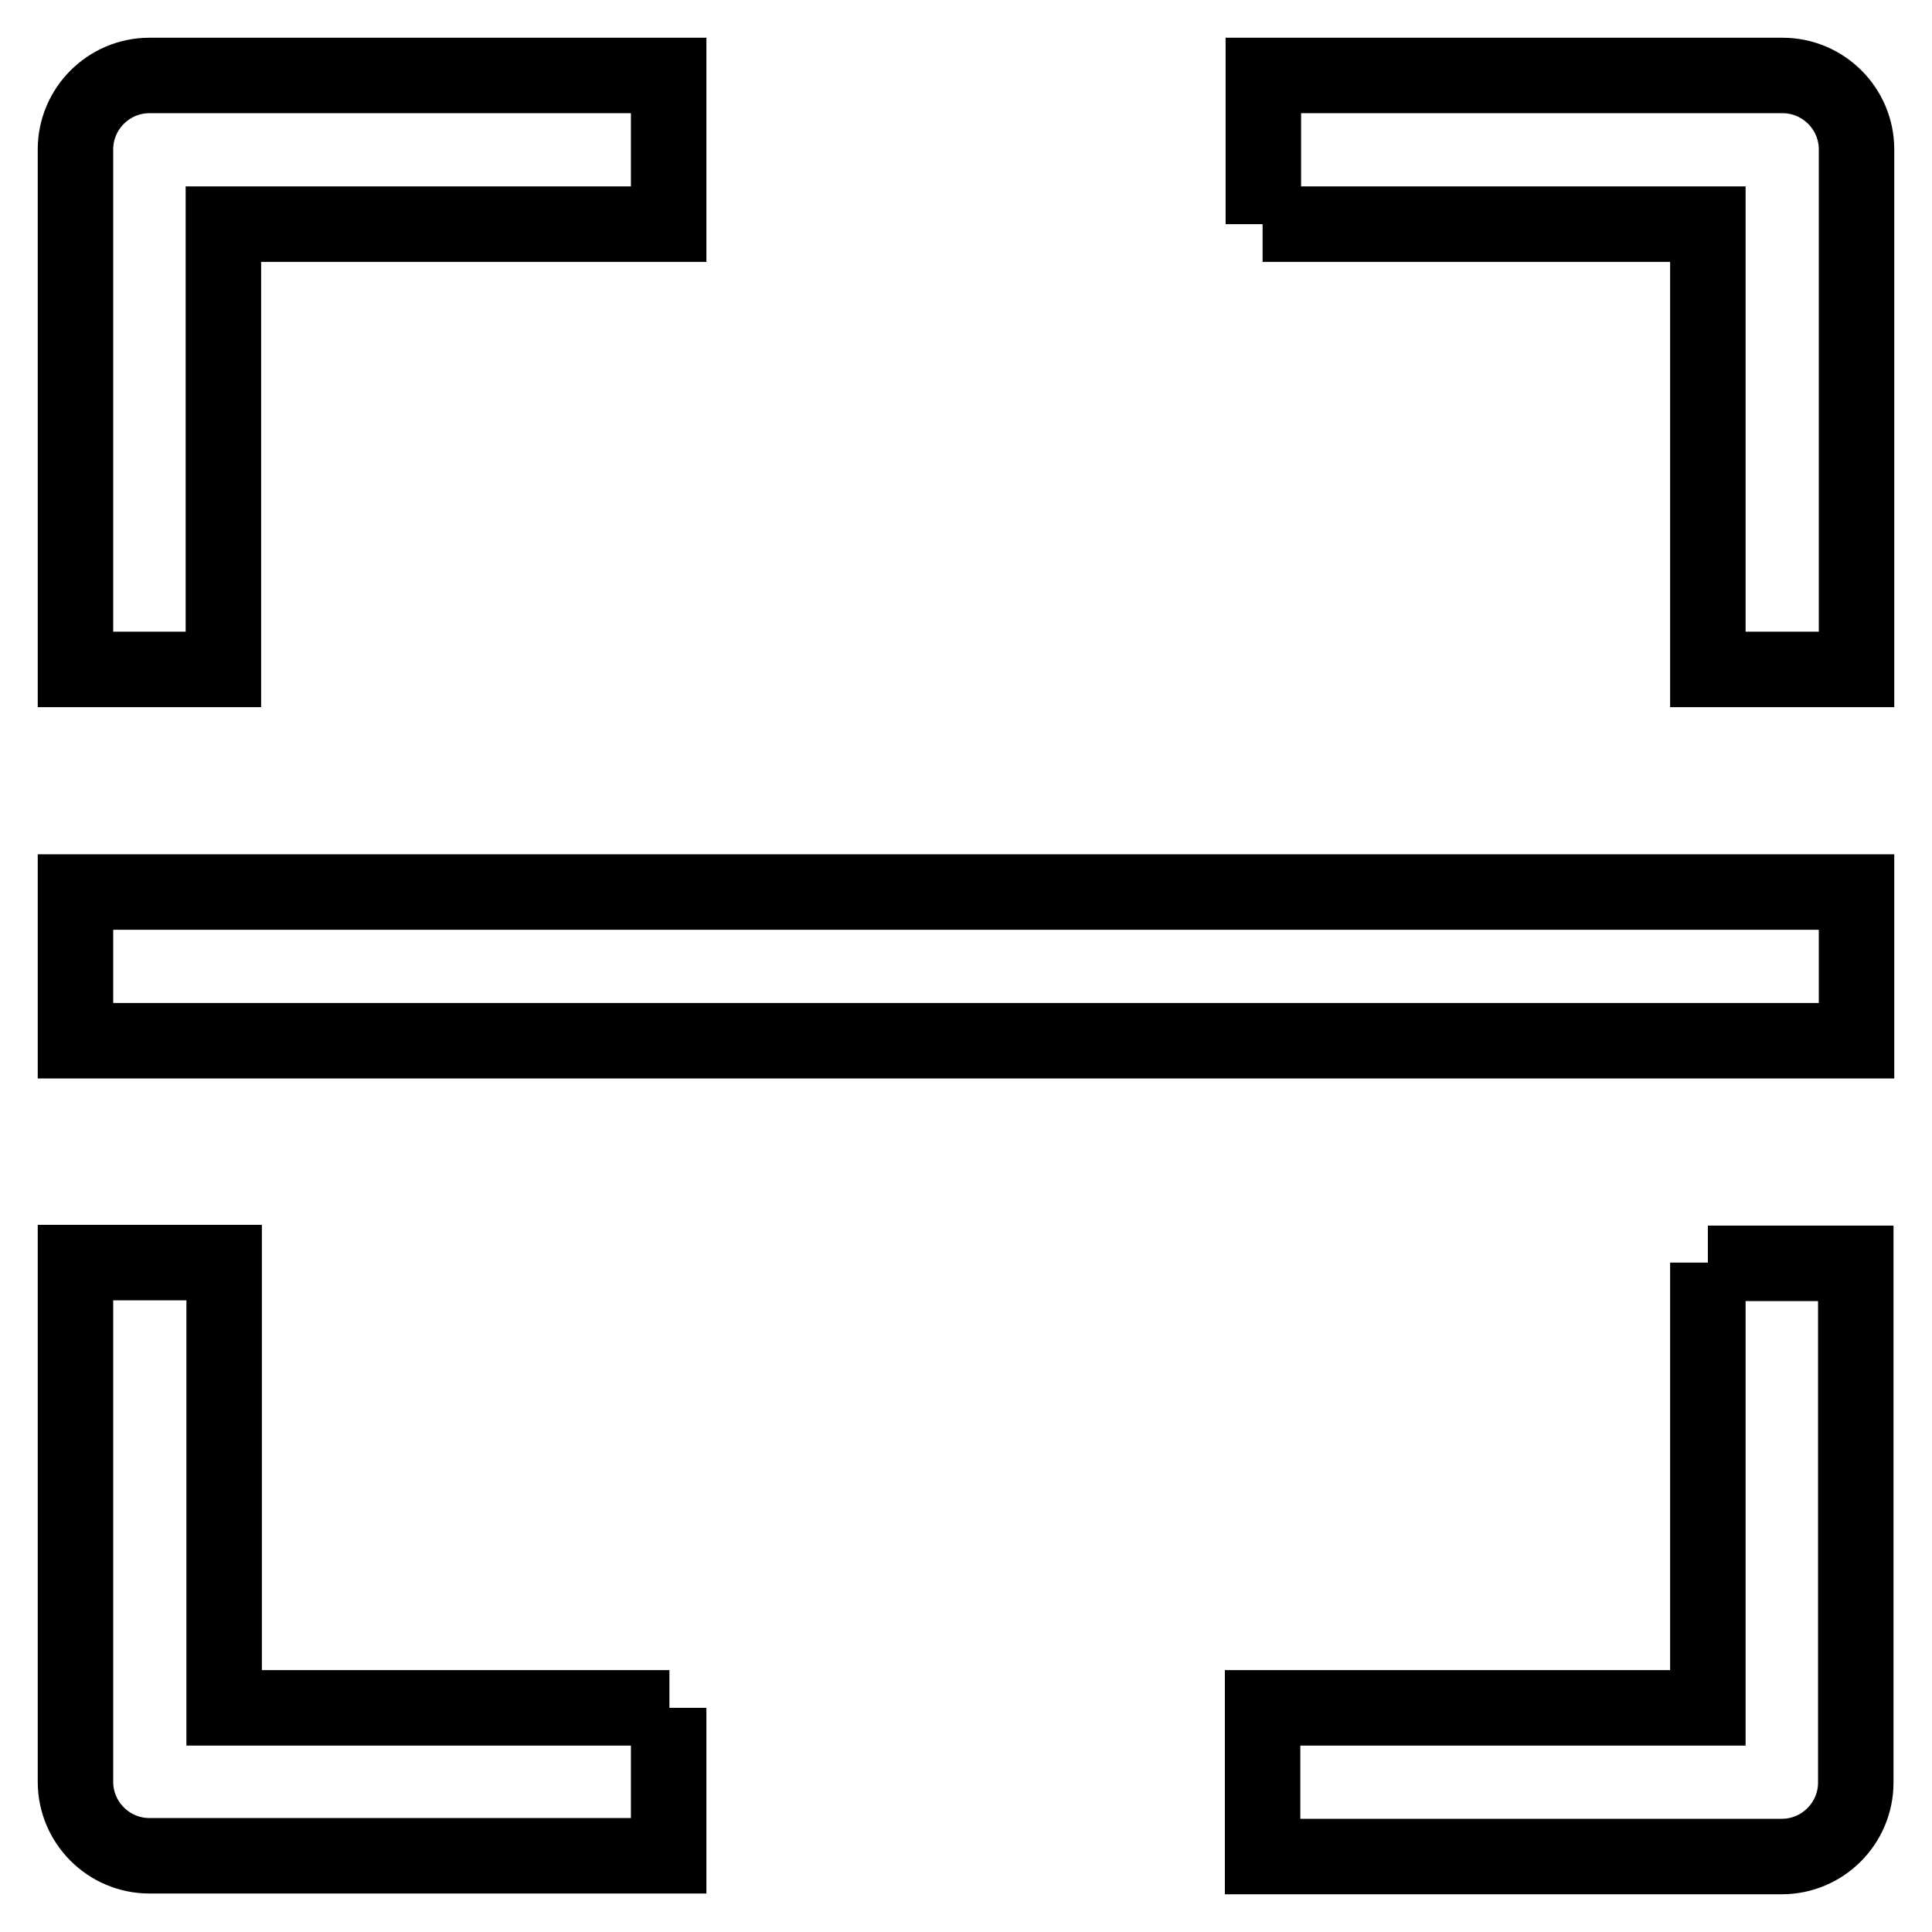
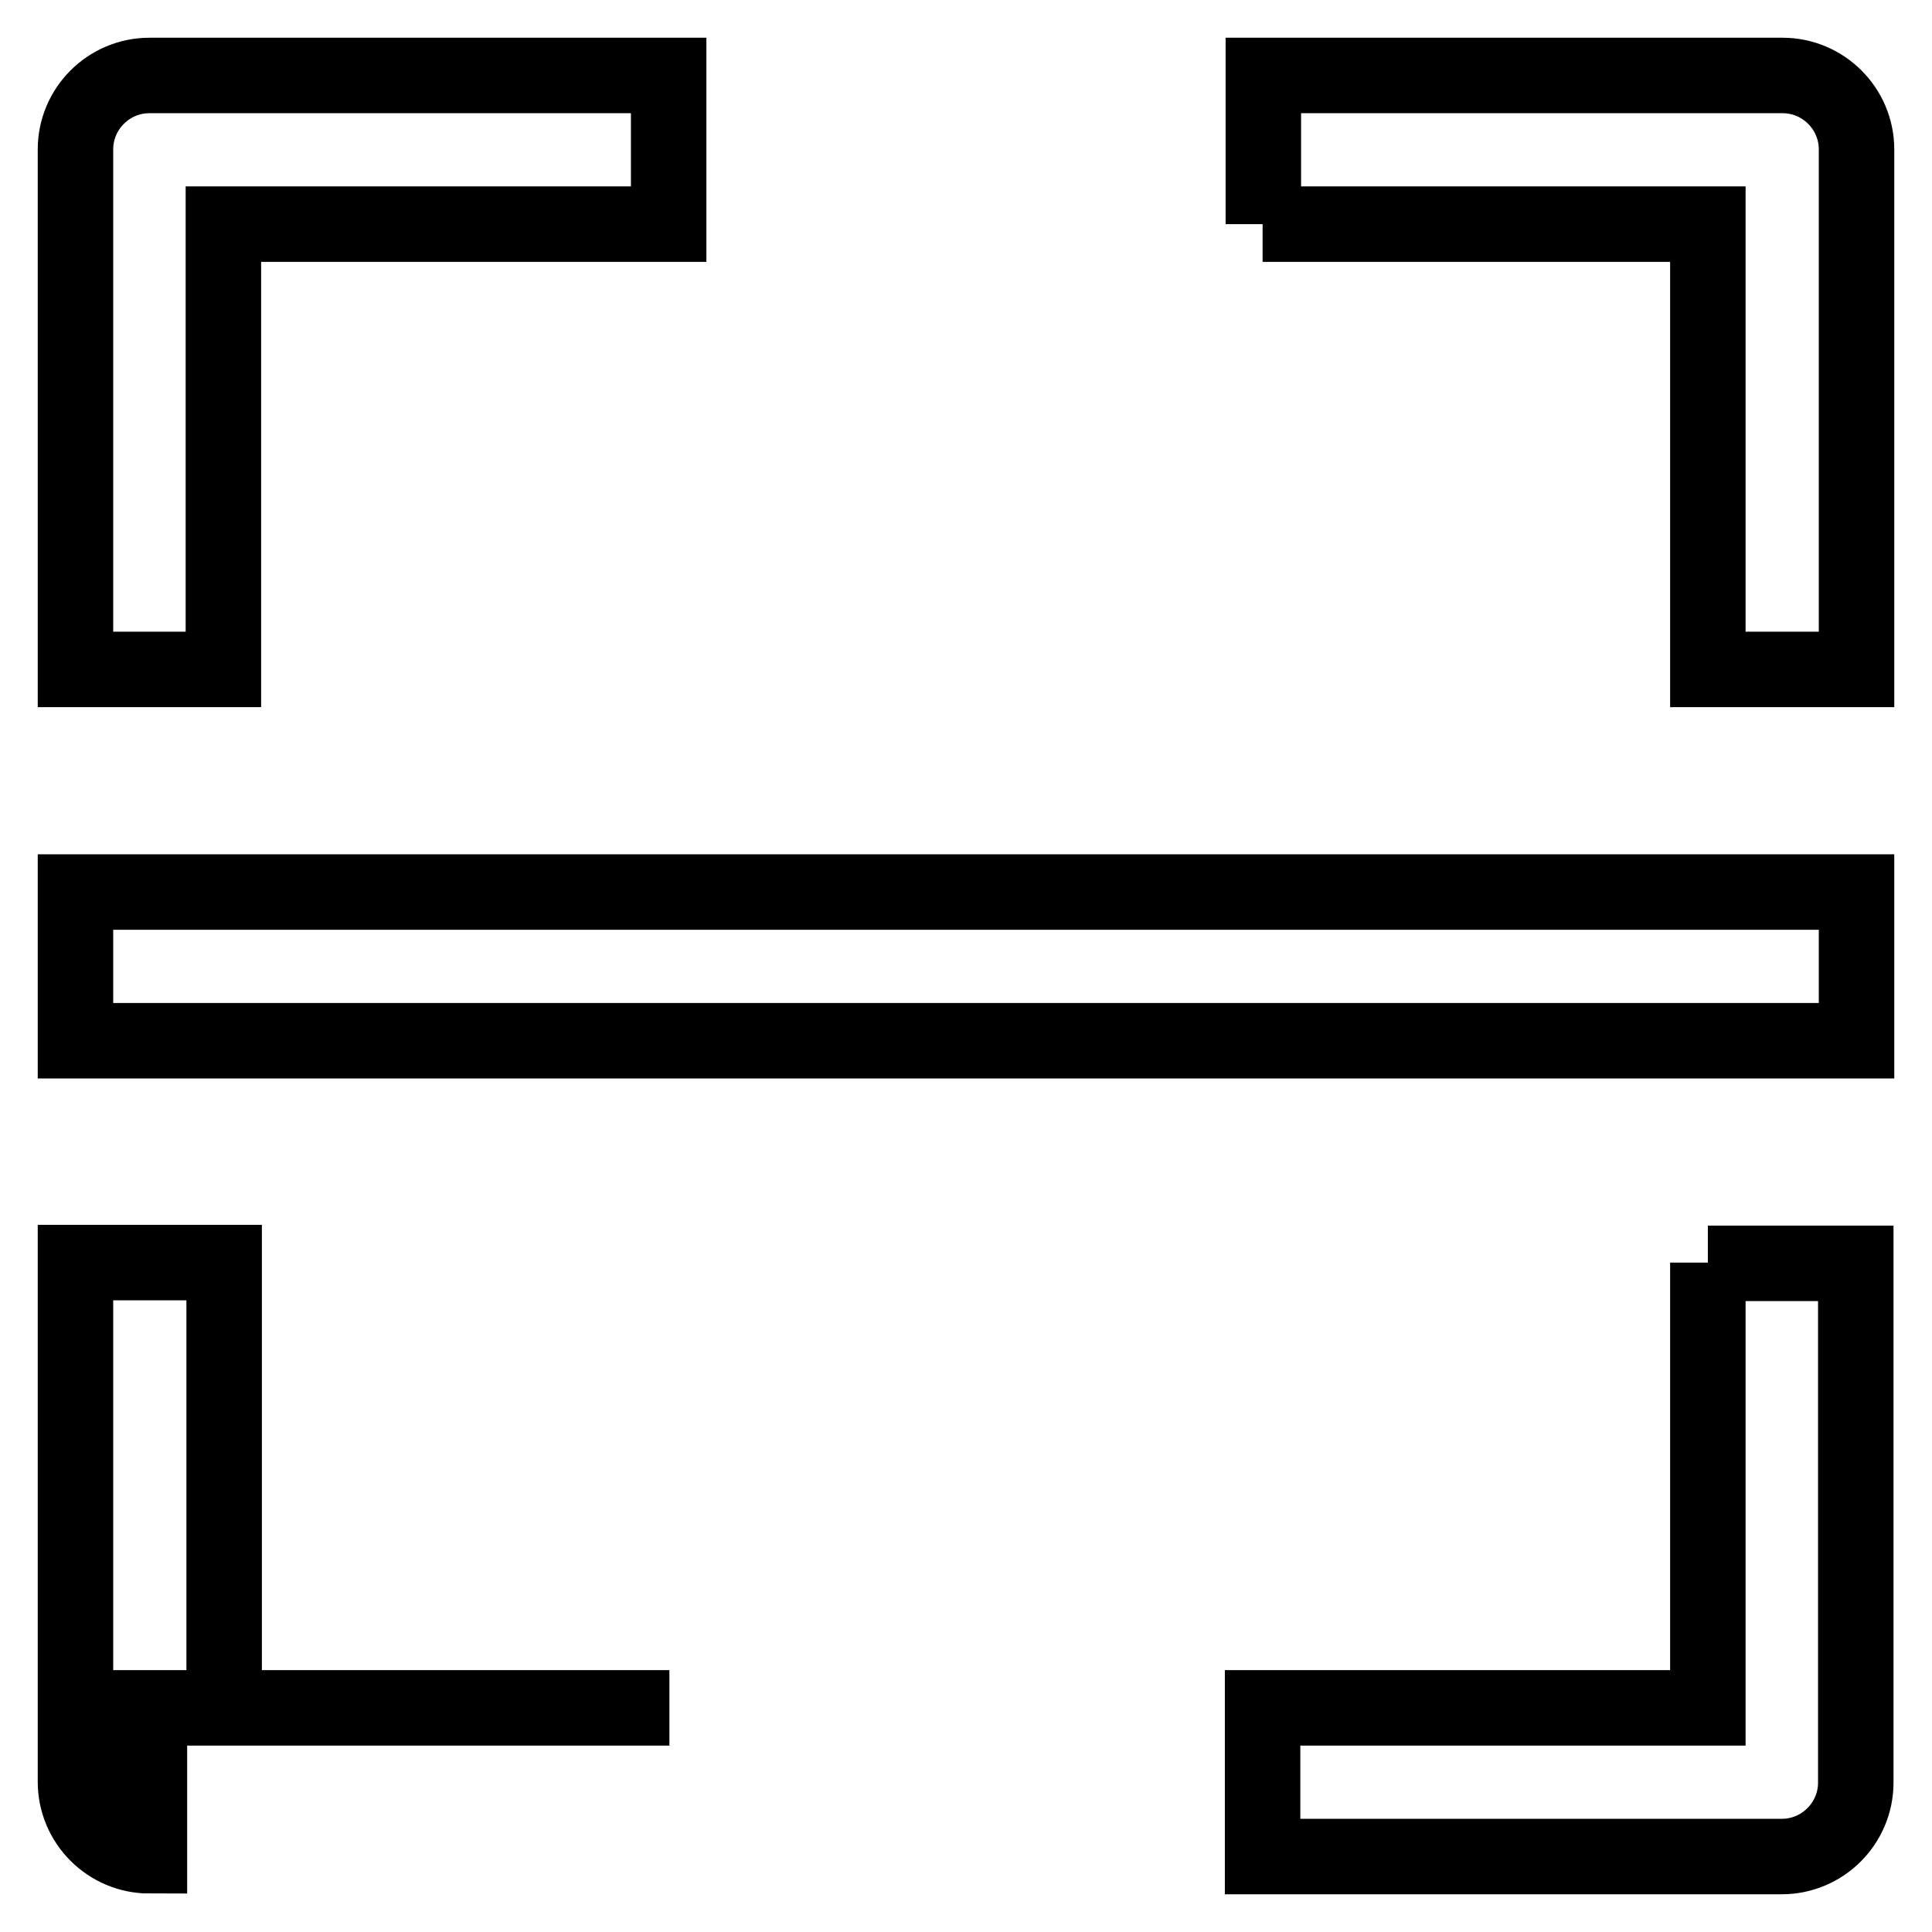
<svg xmlns="http://www.w3.org/2000/svg" version="1.1" x="0px" y="0px" viewBox="0 0 256 256" enable-background="new 0 0 256 256" xml:space="preserve">
  <g>
-     <path stroke-width="10" fill-opacity="0" stroke="#000000" d="M10,88.7V19.8c0-5.4,4.4-9.8,9.8-9.8h68.8v19.7h-59v59H10z M167.3,29.7h59v59H246V19.8 c0-5.4-4.4-9.8-9.8-9.8h-68.8V29.7z M226.3,167.3v59h-59V246h68.8c5.4,0,9.8-4.4,9.8-9.8v-68.8H226.3z M88.7,226.3h-59v-59H10v68.8 c0,5.4,4.4,9.8,9.8,9.8h68.8V226.3z M246,118.2H10v19.7h236V118.2z" />
+     <path stroke-width="10" fill-opacity="0" stroke="#000000" d="M10,88.7V19.8c0-5.4,4.4-9.8,9.8-9.8h68.8v19.7h-59v59H10z M167.3,29.7h59v59H246V19.8 c0-5.4-4.4-9.8-9.8-9.8h-68.8V29.7z M226.3,167.3v59h-59V246h68.8c5.4,0,9.8-4.4,9.8-9.8v-68.8H226.3z M88.7,226.3h-59v-59H10v68.8 c0,5.4,4.4,9.8,9.8,9.8V226.3z M246,118.2H10v19.7h236V118.2z" />
  </g>
</svg>